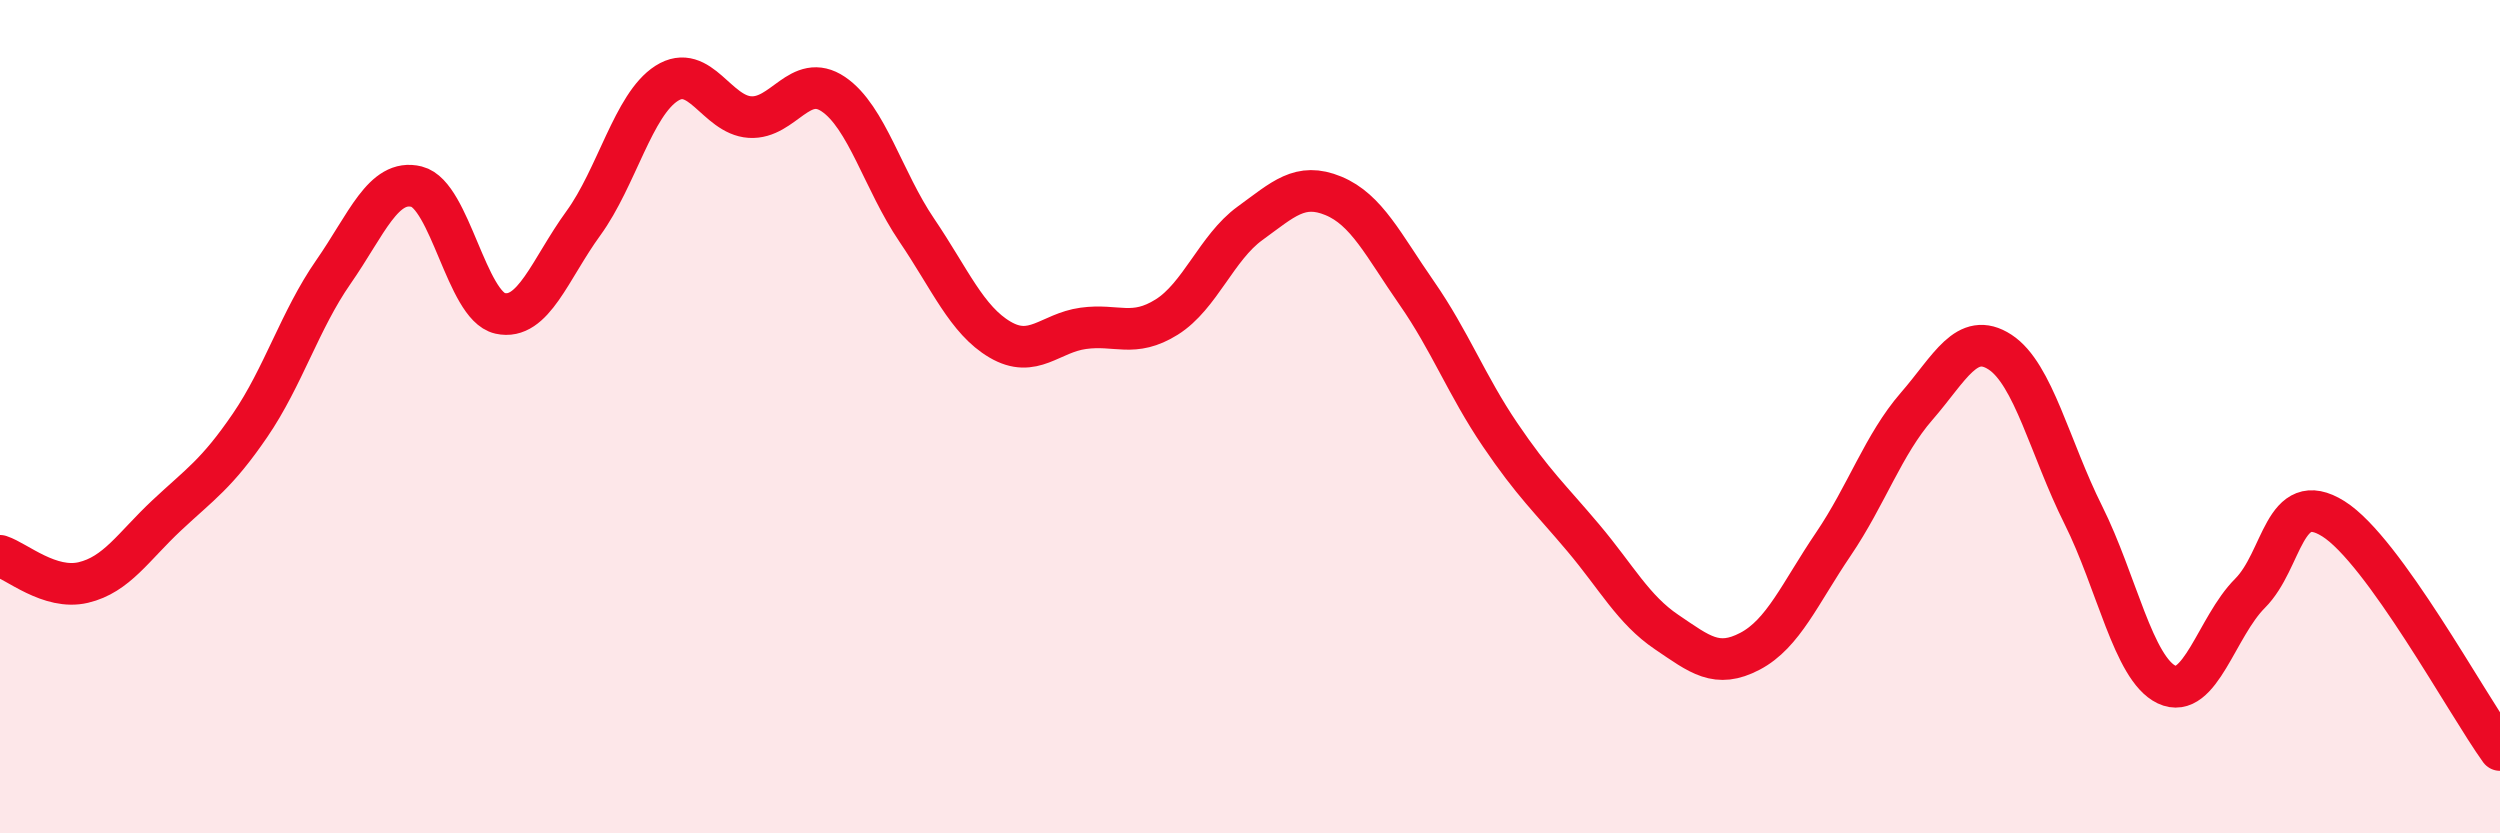
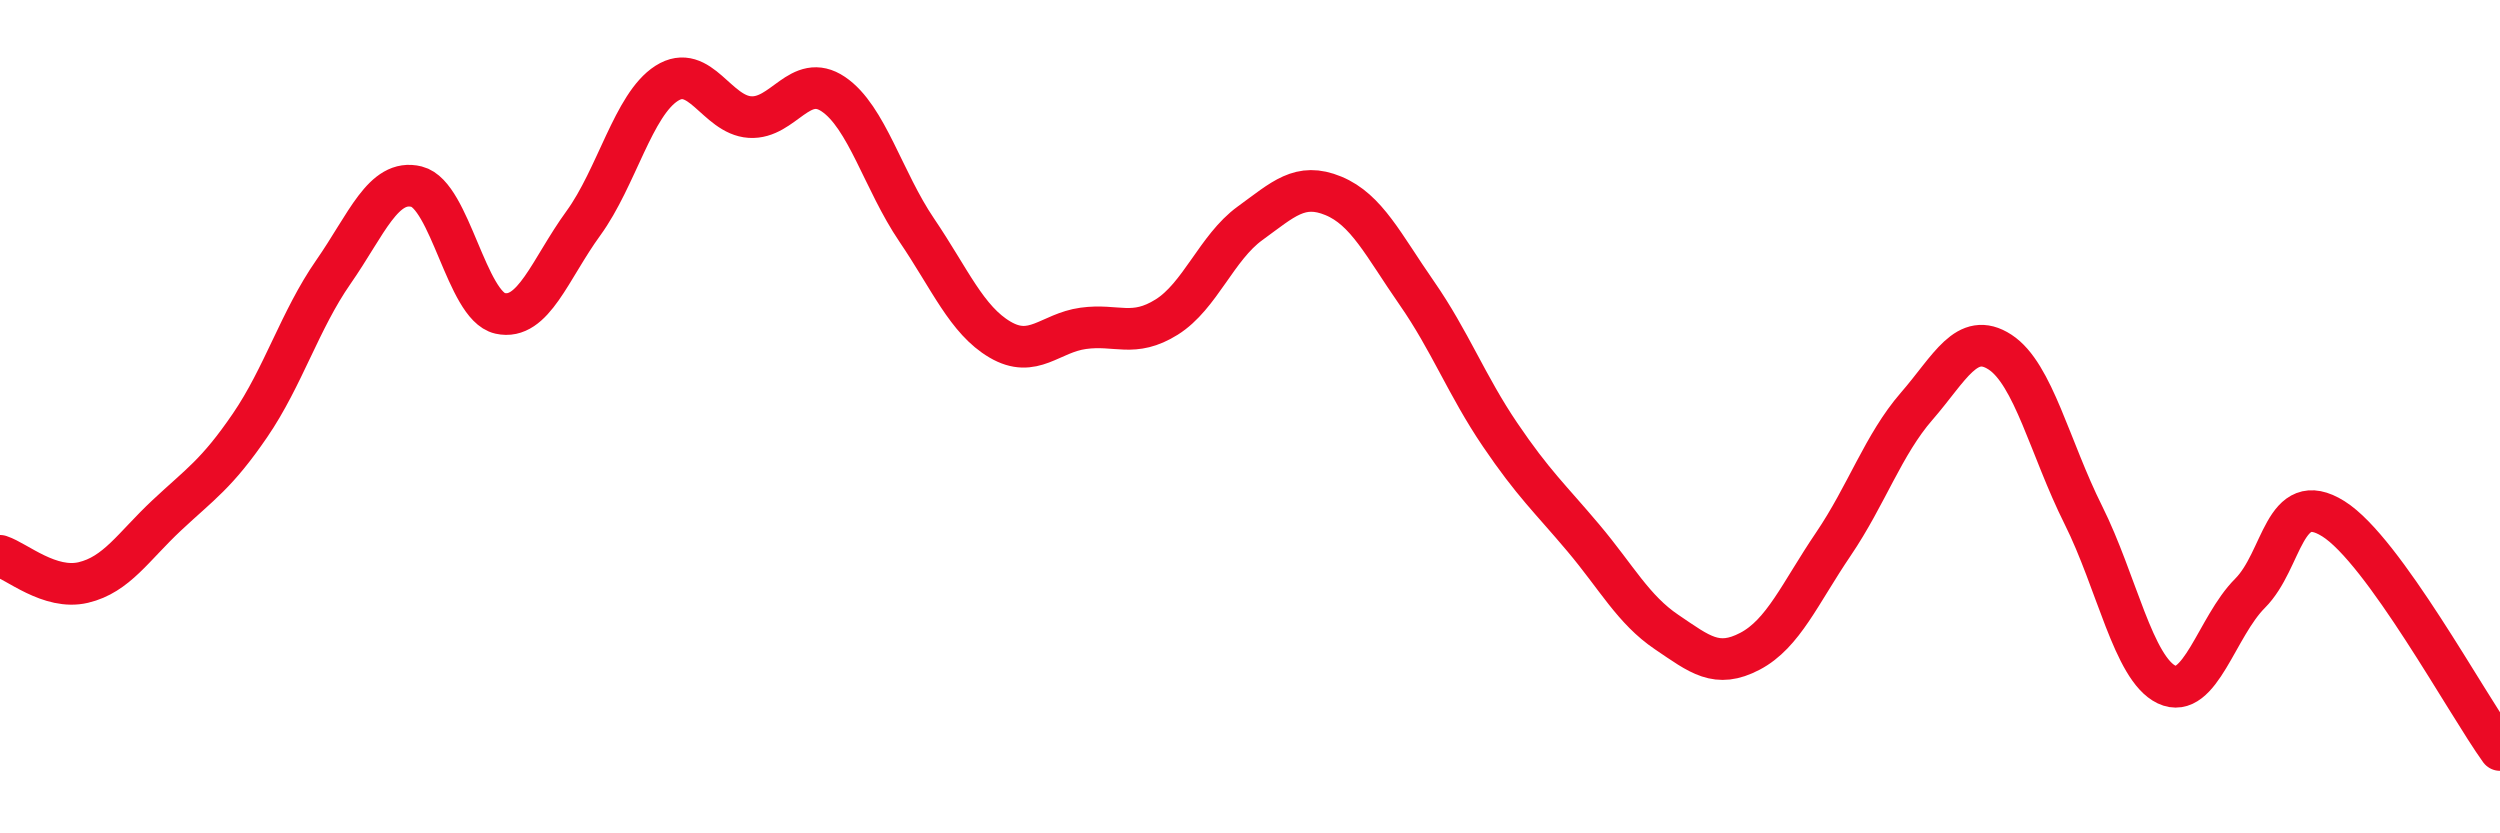
<svg xmlns="http://www.w3.org/2000/svg" width="60" height="20" viewBox="0 0 60 20">
-   <path d="M 0,13.34 C 0.4,13.47 1.2,14.17 2,13.98 C 2.8,13.79 3.2,13.12 4,12.37 C 4.8,11.62 5.2,11.38 6,10.21 C 6.8,9.04 7.2,7.68 8,6.53 C 8.8,5.38 9.2,4.28 10,4.48 C 10.8,4.68 11.2,7.34 12,7.52 C 12.8,7.7 13.2,6.46 14,5.36 C 14.8,4.26 15.2,2.51 16,2 C 16.8,1.49 17.2,2.76 18,2.81 C 18.8,2.86 19.2,1.72 20,2.26 C 20.8,2.8 21.2,4.34 22,5.52 C 22.8,6.7 23.2,7.68 24,8.15 C 24.8,8.62 25.2,7.99 26,7.88 C 26.8,7.77 27.2,8.11 28,7.61 C 28.8,7.11 29.2,5.94 30,5.36 C 30.8,4.78 31.2,4.37 32,4.7 C 32.8,5.03 33.2,5.88 34,7.03 C 34.8,8.18 35.2,9.25 36,10.43 C 36.8,11.61 37.2,11.96 38,12.91 C 38.8,13.86 39.2,14.63 40,15.17 C 40.8,15.71 41.2,16.05 42,15.63 C 42.8,15.21 43.2,14.24 44,13.06 C 44.8,11.88 45.2,10.67 46,9.75 C 46.8,8.83 47.2,7.93 48,8.45 C 48.8,8.97 49.2,10.76 50,12.36 C 50.8,13.96 51.2,16.05 52,16.43 C 52.8,16.81 53.2,15.04 54,14.24 C 54.8,13.44 54.8,11.7 56,12.45 C 57.2,13.2 59.2,16.89 60,18L60 20L0 20Z" fill="#EB0A25" opacity="0.1" stroke-linecap="round" stroke-linejoin="round" />
  <path d="M 0,13.34 C 0.4,13.47 1.2,14.17 2,13.98 C 2.8,13.79 3.2,13.12 4,12.37 C 4.8,11.62 5.2,11.38 6,10.21 C 6.8,9.04 7.2,7.68 8,6.53 C 8.8,5.38 9.2,4.28 10,4.48 C 10.8,4.68 11.2,7.34 12,7.52 C 12.8,7.7 13.2,6.46 14,5.36 C 14.8,4.26 15.2,2.51 16,2 C 16.8,1.49 17.2,2.76 18,2.81 C 18.8,2.86 19.2,1.72 20,2.26 C 20.8,2.8 21.2,4.34 22,5.52 C 22.8,6.7 23.2,7.68 24,8.15 C 24.8,8.62 25.2,7.99 26,7.88 C 26.8,7.77 27.2,8.11 28,7.61 C 28.8,7.11 29.2,5.94 30,5.36 C 30.8,4.78 31.2,4.37 32,4.7 C 32.8,5.03 33.2,5.88 34,7.03 C 34.8,8.18 35.2,9.25 36,10.43 C 36.8,11.61 37.2,11.96 38,12.91 C 38.8,13.86 39.2,14.63 40,15.17 C 40.8,15.71 41.2,16.05 42,15.63 C 42.8,15.21 43.2,14.24 44,13.06 C 44.8,11.88 45.2,10.67 46,9.75 C 46.8,8.83 47.2,7.93 48,8.45 C 48.8,8.97 49.2,10.76 50,12.36 C 50.8,13.96 51.2,16.05 52,16.43 C 52.8,16.81 53.2,15.04 54,14.24 C 54.8,13.44 54.8,11.7 56,12.45 C 57.2,13.2 59.2,16.89 60,18" stroke="#EB0A25" stroke-width="1" fill="none" stroke-linecap="round" stroke-linejoin="round" />
</svg>